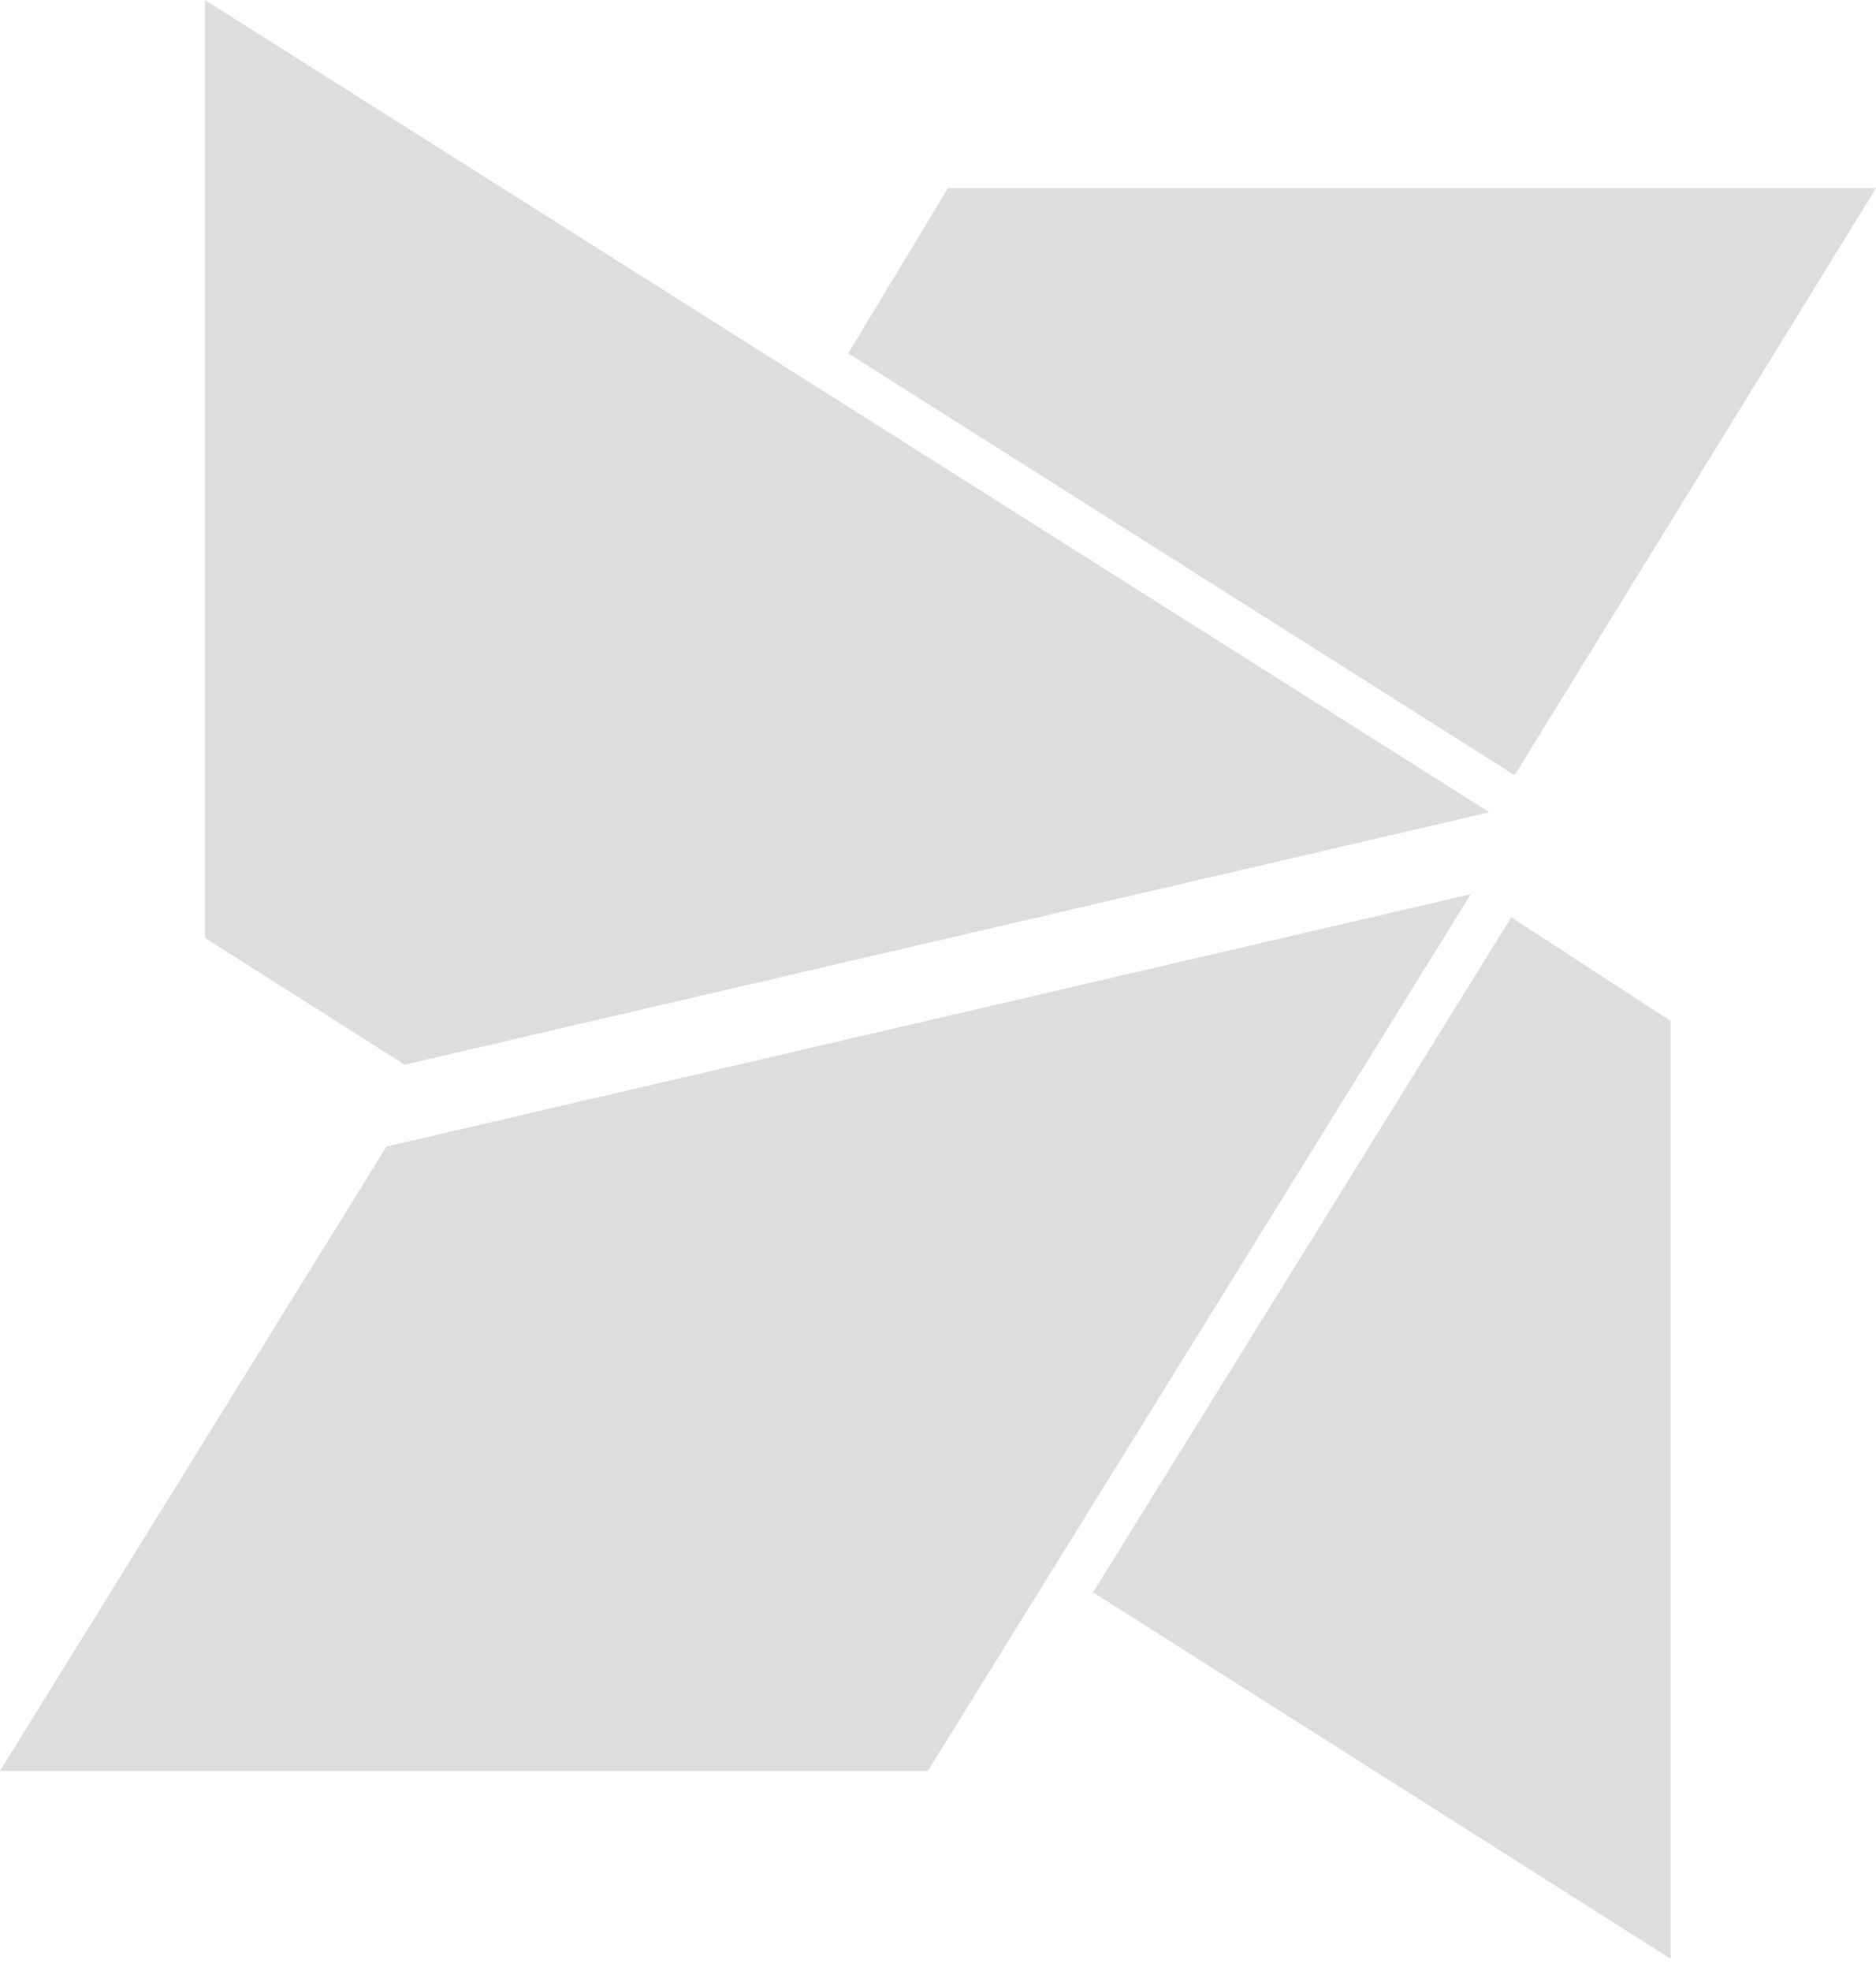
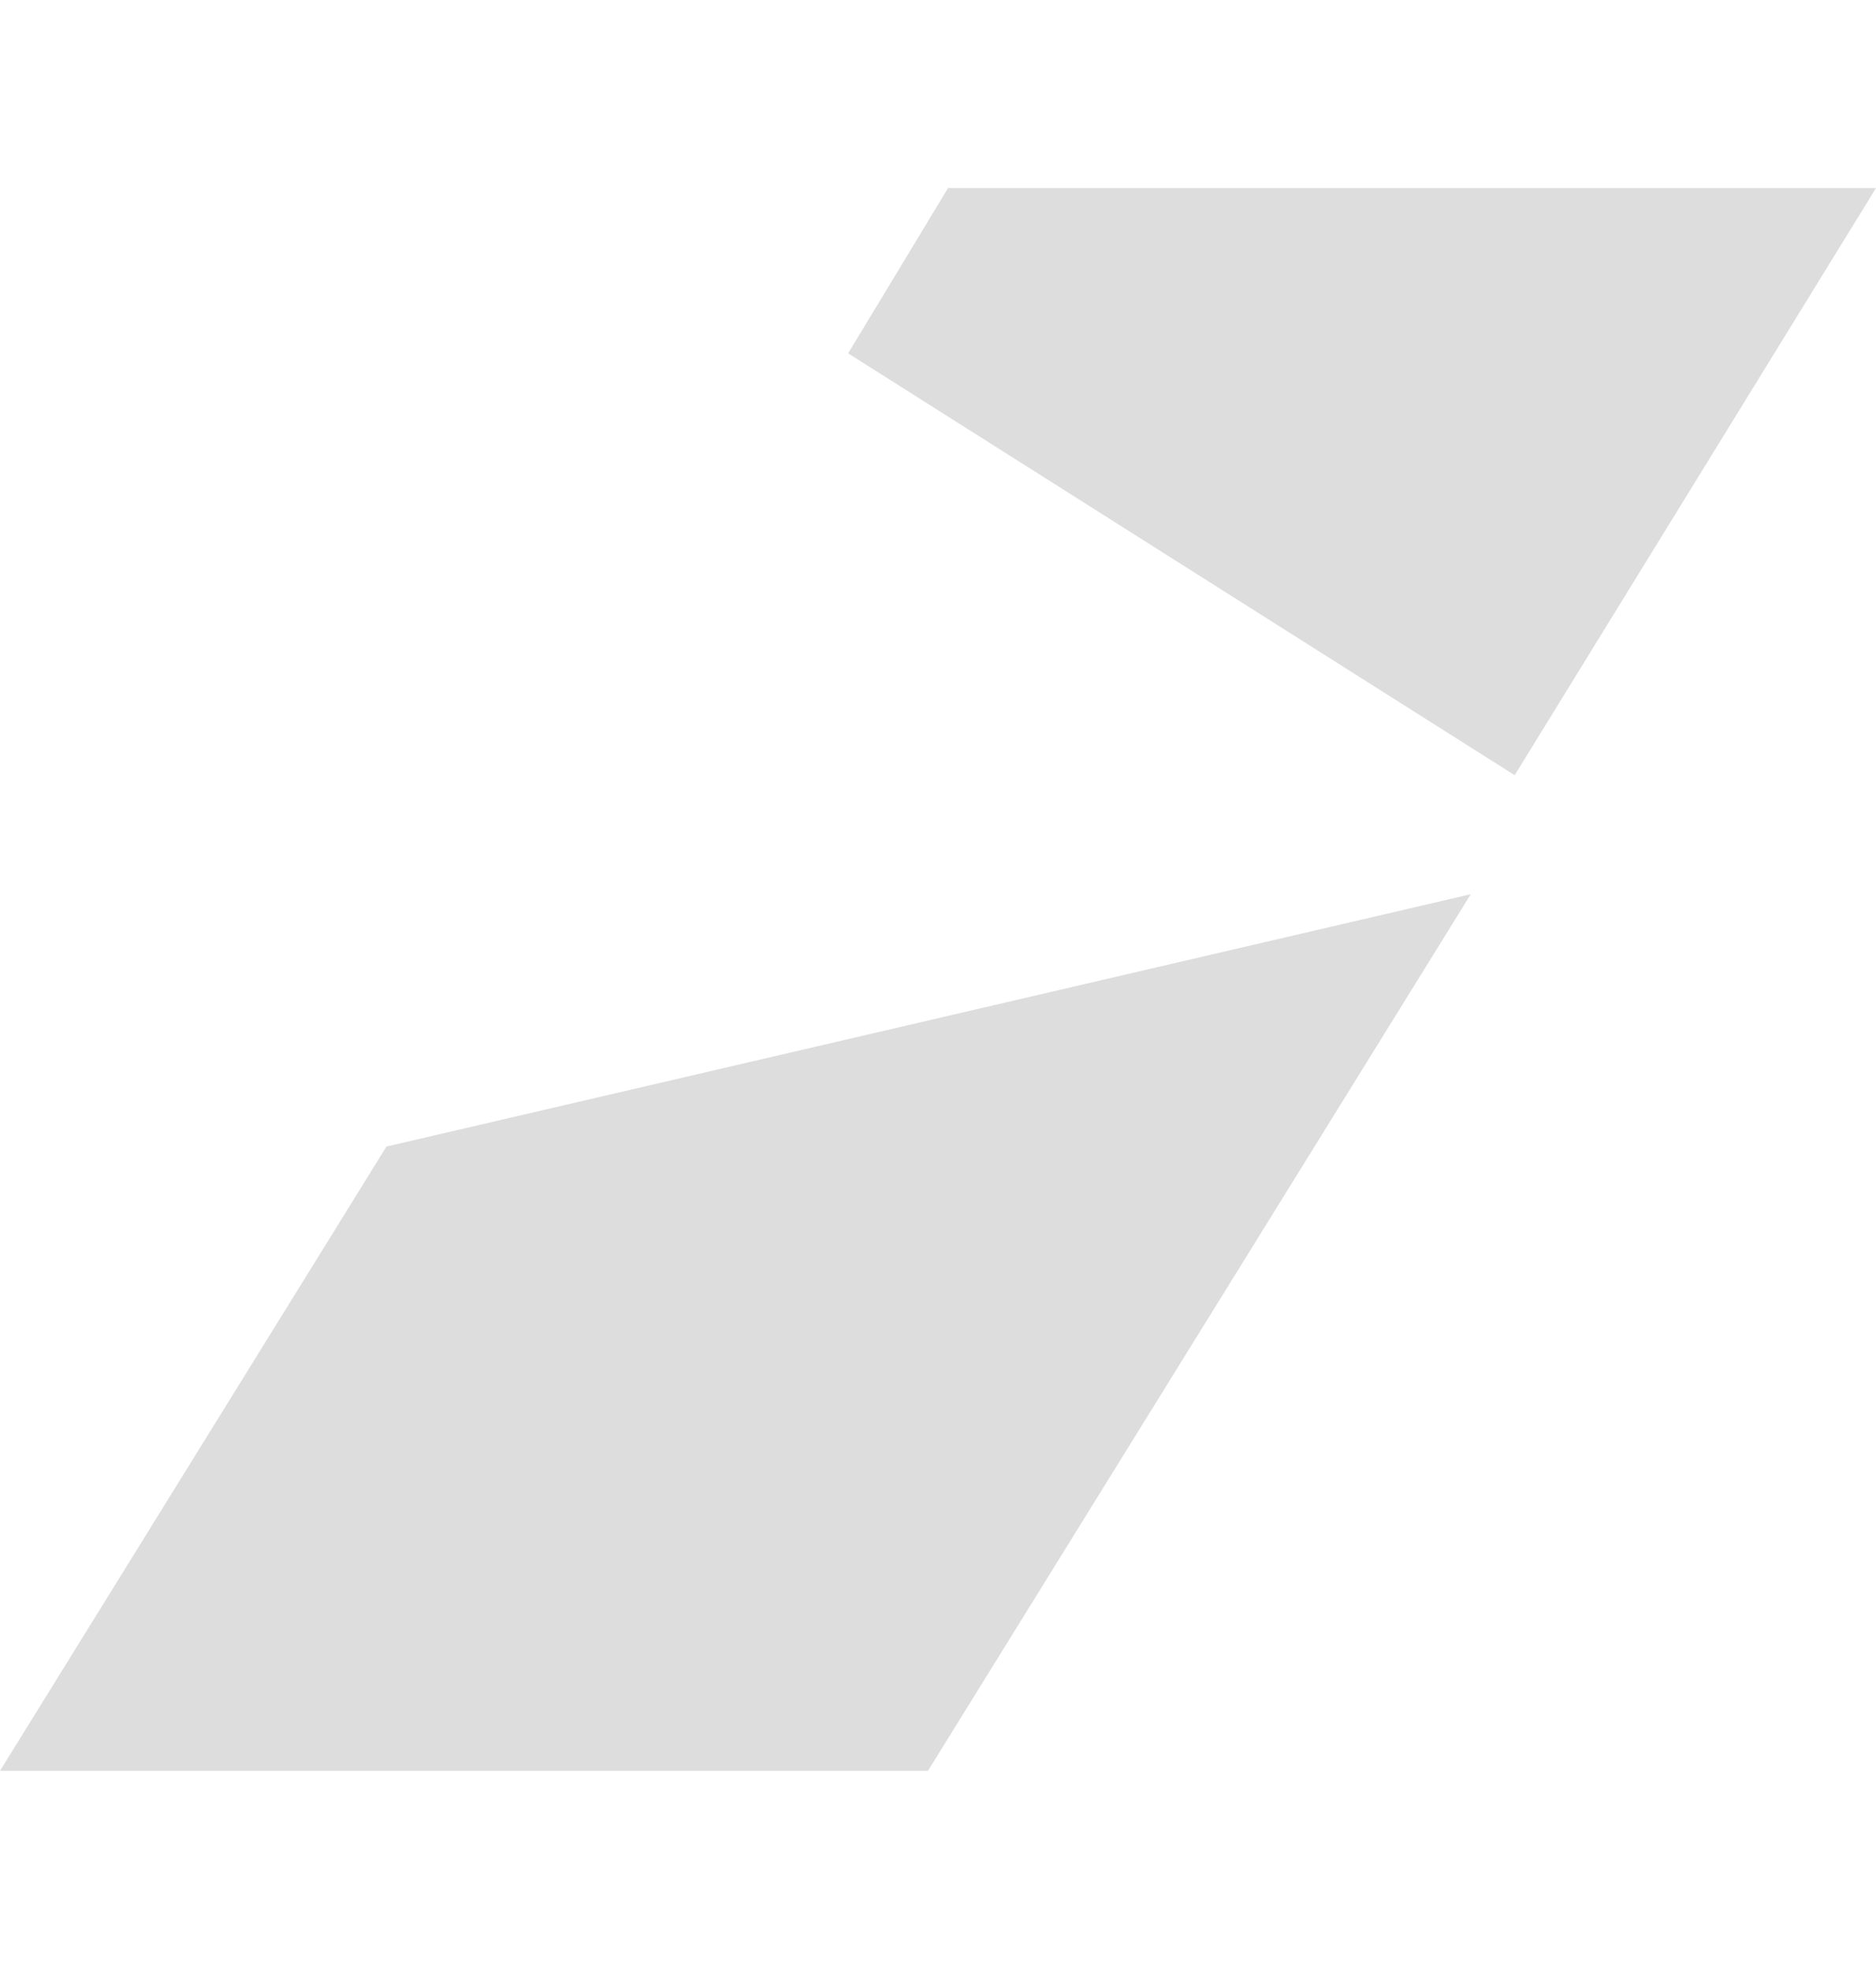
<svg xmlns="http://www.w3.org/2000/svg" width="120" height="126" viewBox="0 0 120 126" fill="none">
  <path d="M29.589 69.342L29.59 69.341L29.589 69.342Z" fill="#DDDDDD" />
  <path d="M60.642 12.023L54.251 22.588L96.887 49.557L120 12.023H60.642Z" fill="#DDDDDD" />
  <path d="M59.358 113.203L94.08 57.164L24.72 73.296L0 113.203H59.358Z" fill="#DDDDDD" />
-   <path d="M106.863 65.264L96.669 58.638V58.643L69.919 101.796L106.863 125.217V65.264Z" fill="#DDDDDD" />
-   <path d="M95.268 51.928H95.273L13.105 0V59.953L25.882 68.061L95.268 51.928Z" fill="#DDDDDD" />
</svg>